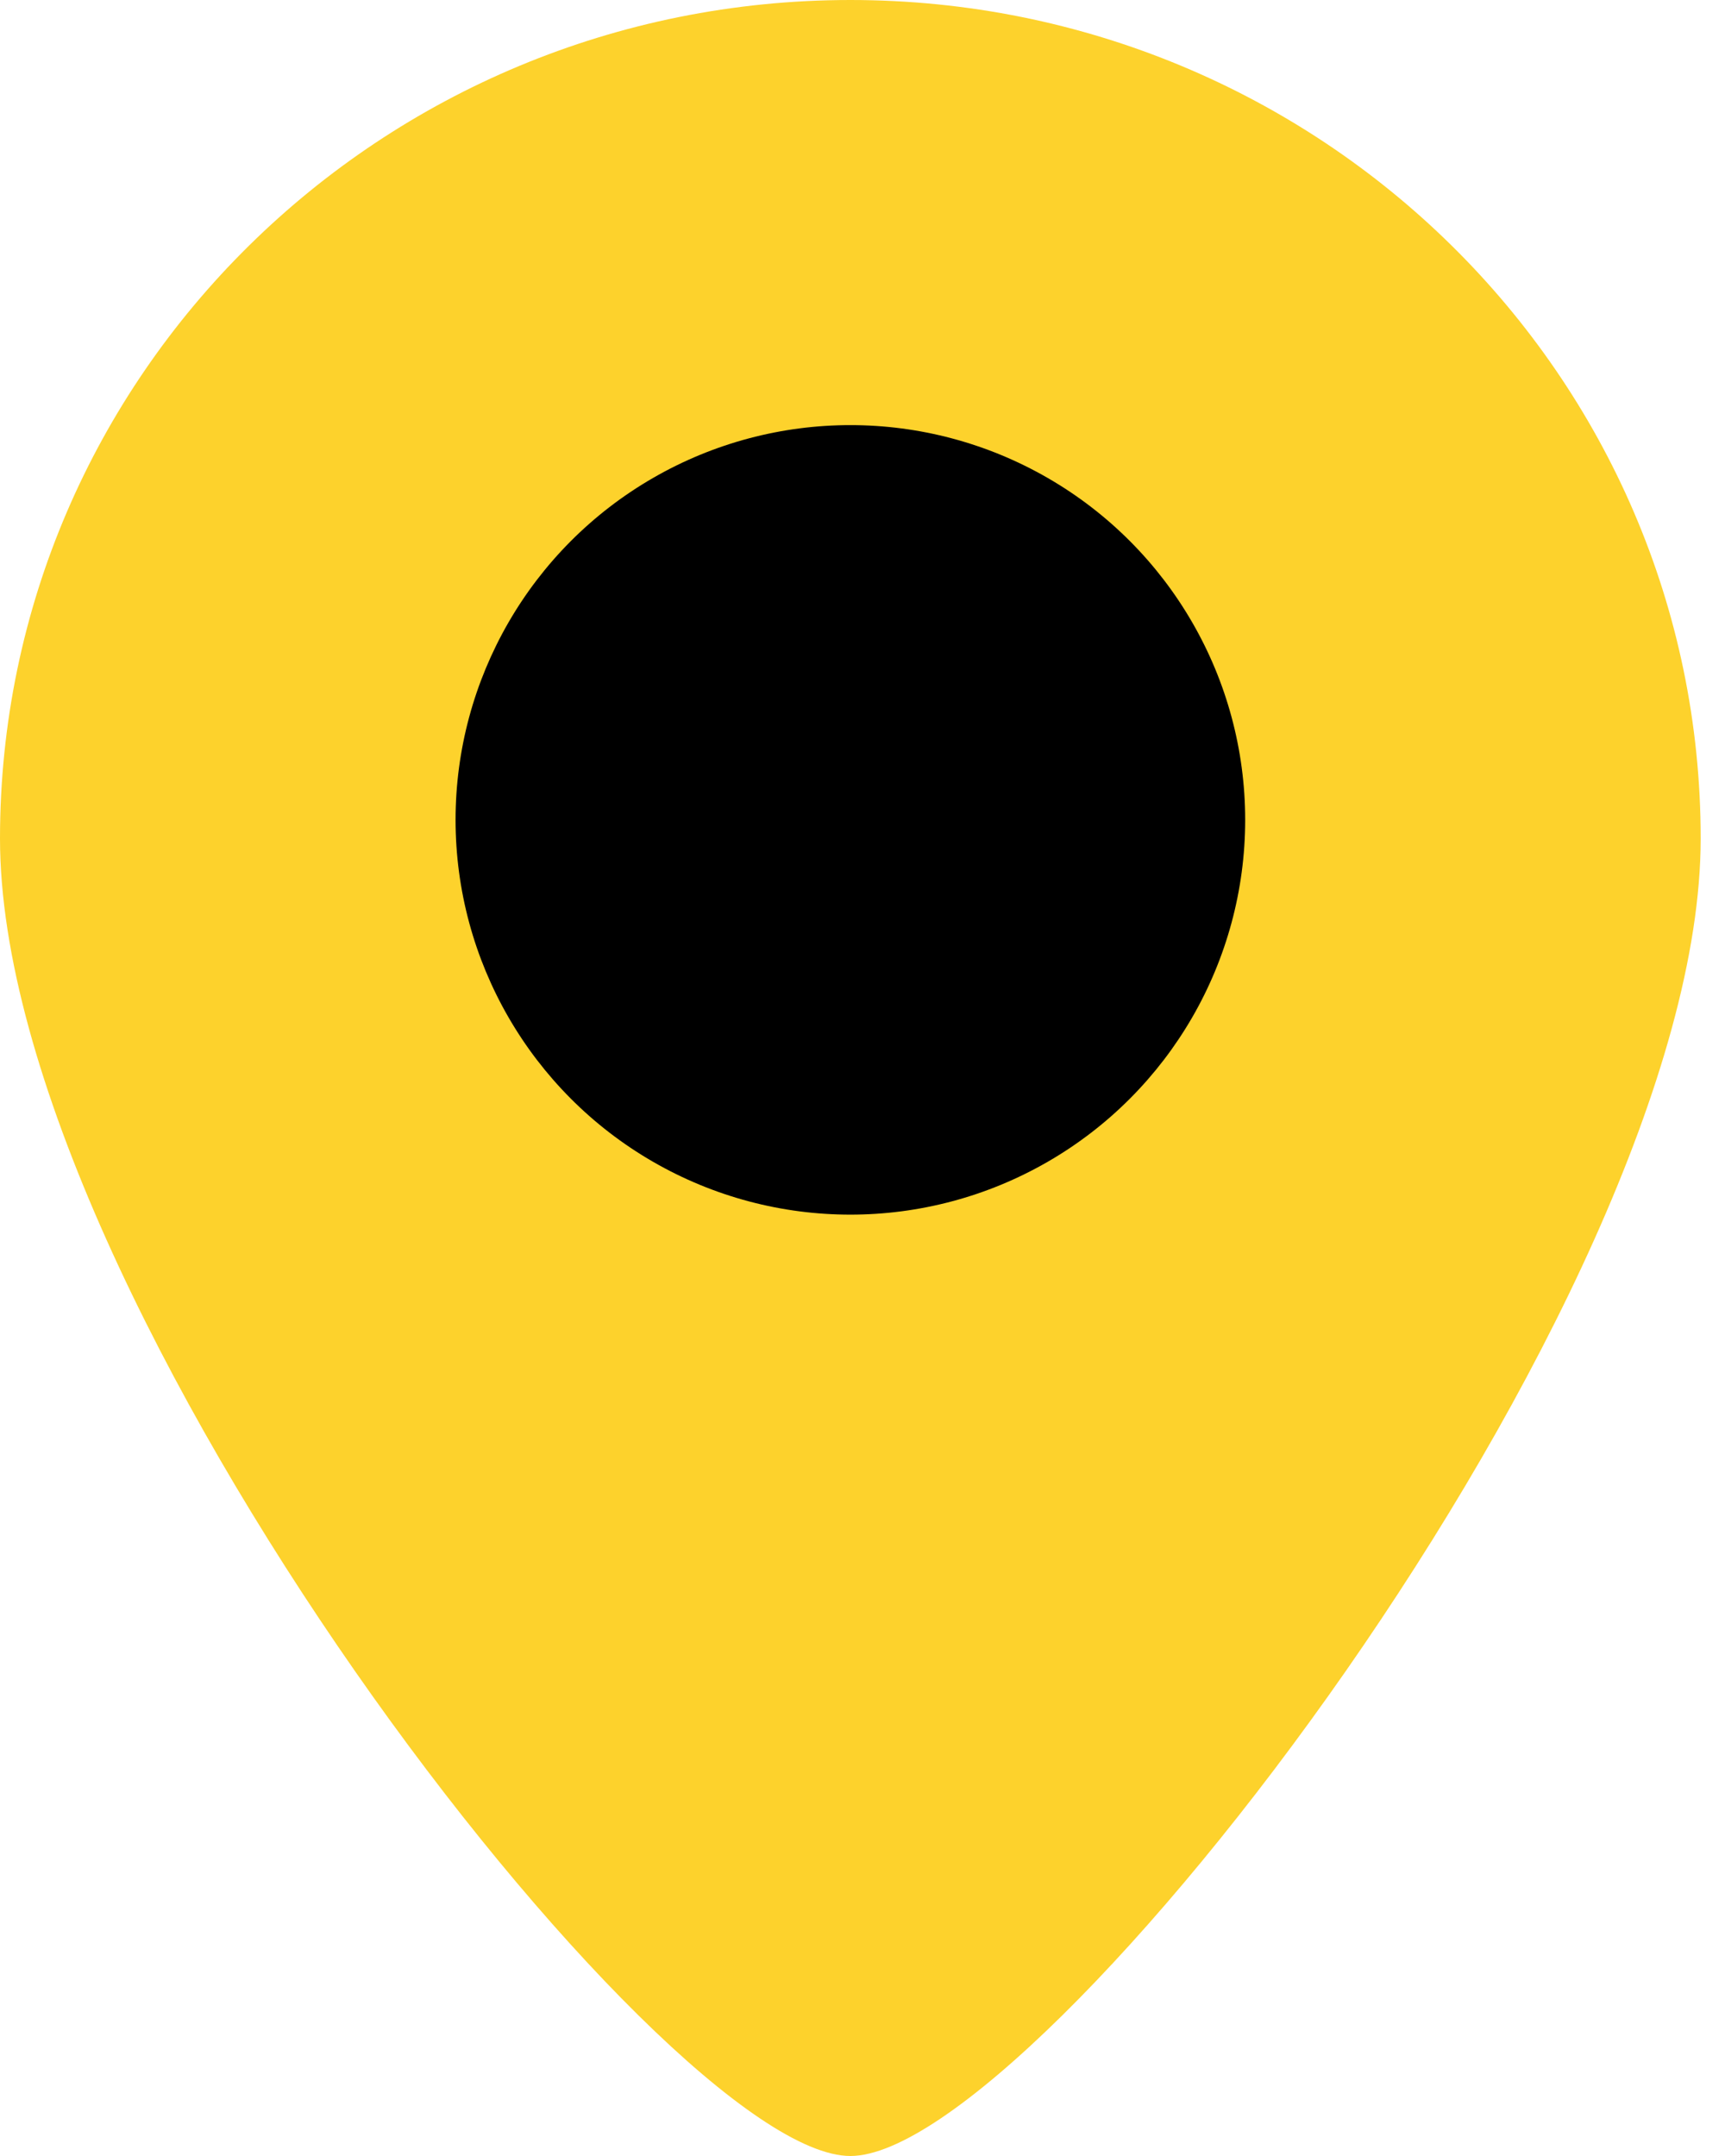
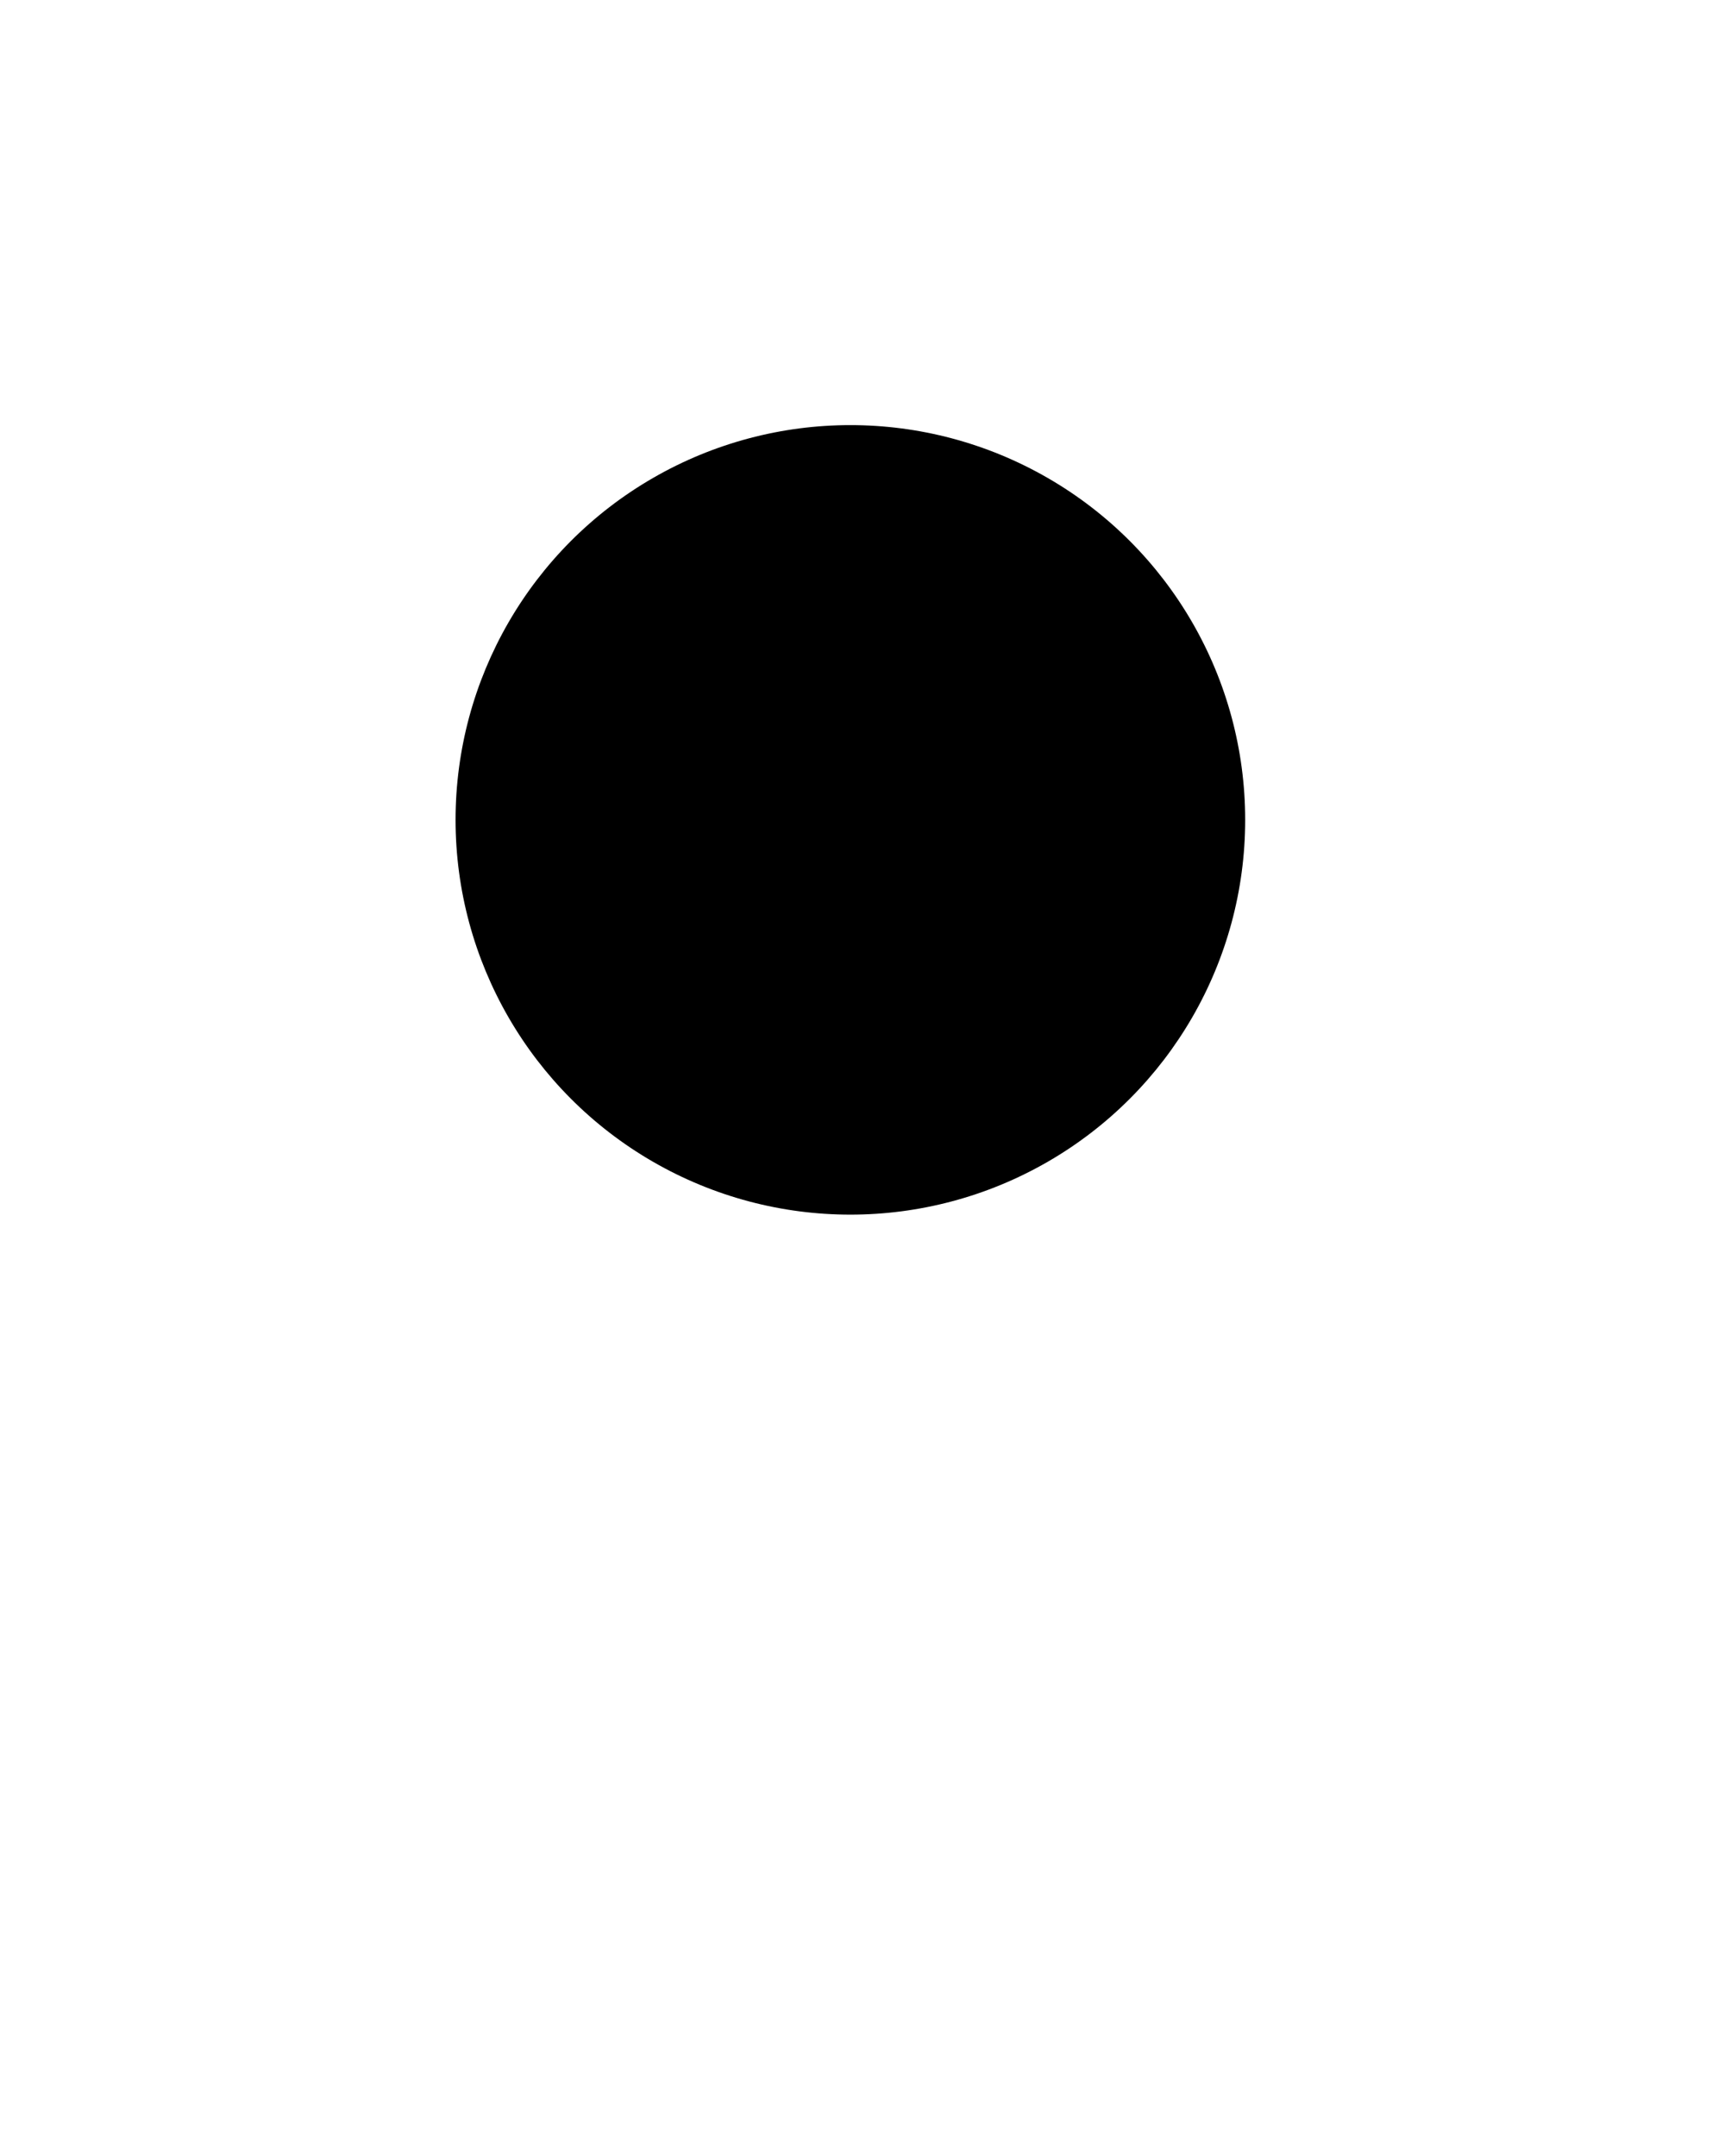
<svg xmlns="http://www.w3.org/2000/svg" width="32" height="40" viewBox="0 0 32 40" fill="none">
-   <path fill-rule="evenodd" clip-rule="evenodd" d="M15.775 40C19.257 40 31.549 24.147 31.549 15.556C31.549 6.964 24.487 0 15.775 0C7.063 0 0 6.964 0 15.556C0 24.147 12.293 40 15.775 40ZM15.775 22.222C19.508 22.222 22.535 19.238 22.535 15.556C22.535 11.874 19.508 8.889 15.775 8.889C12.041 8.889 9.014 11.874 9.014 15.556C9.014 19.238 12.041 22.222 15.775 22.222Z" fill="#FDD22C" />
  <circle cx="15.775" cy="15.211" r="7.324" fill="black" />
</svg>